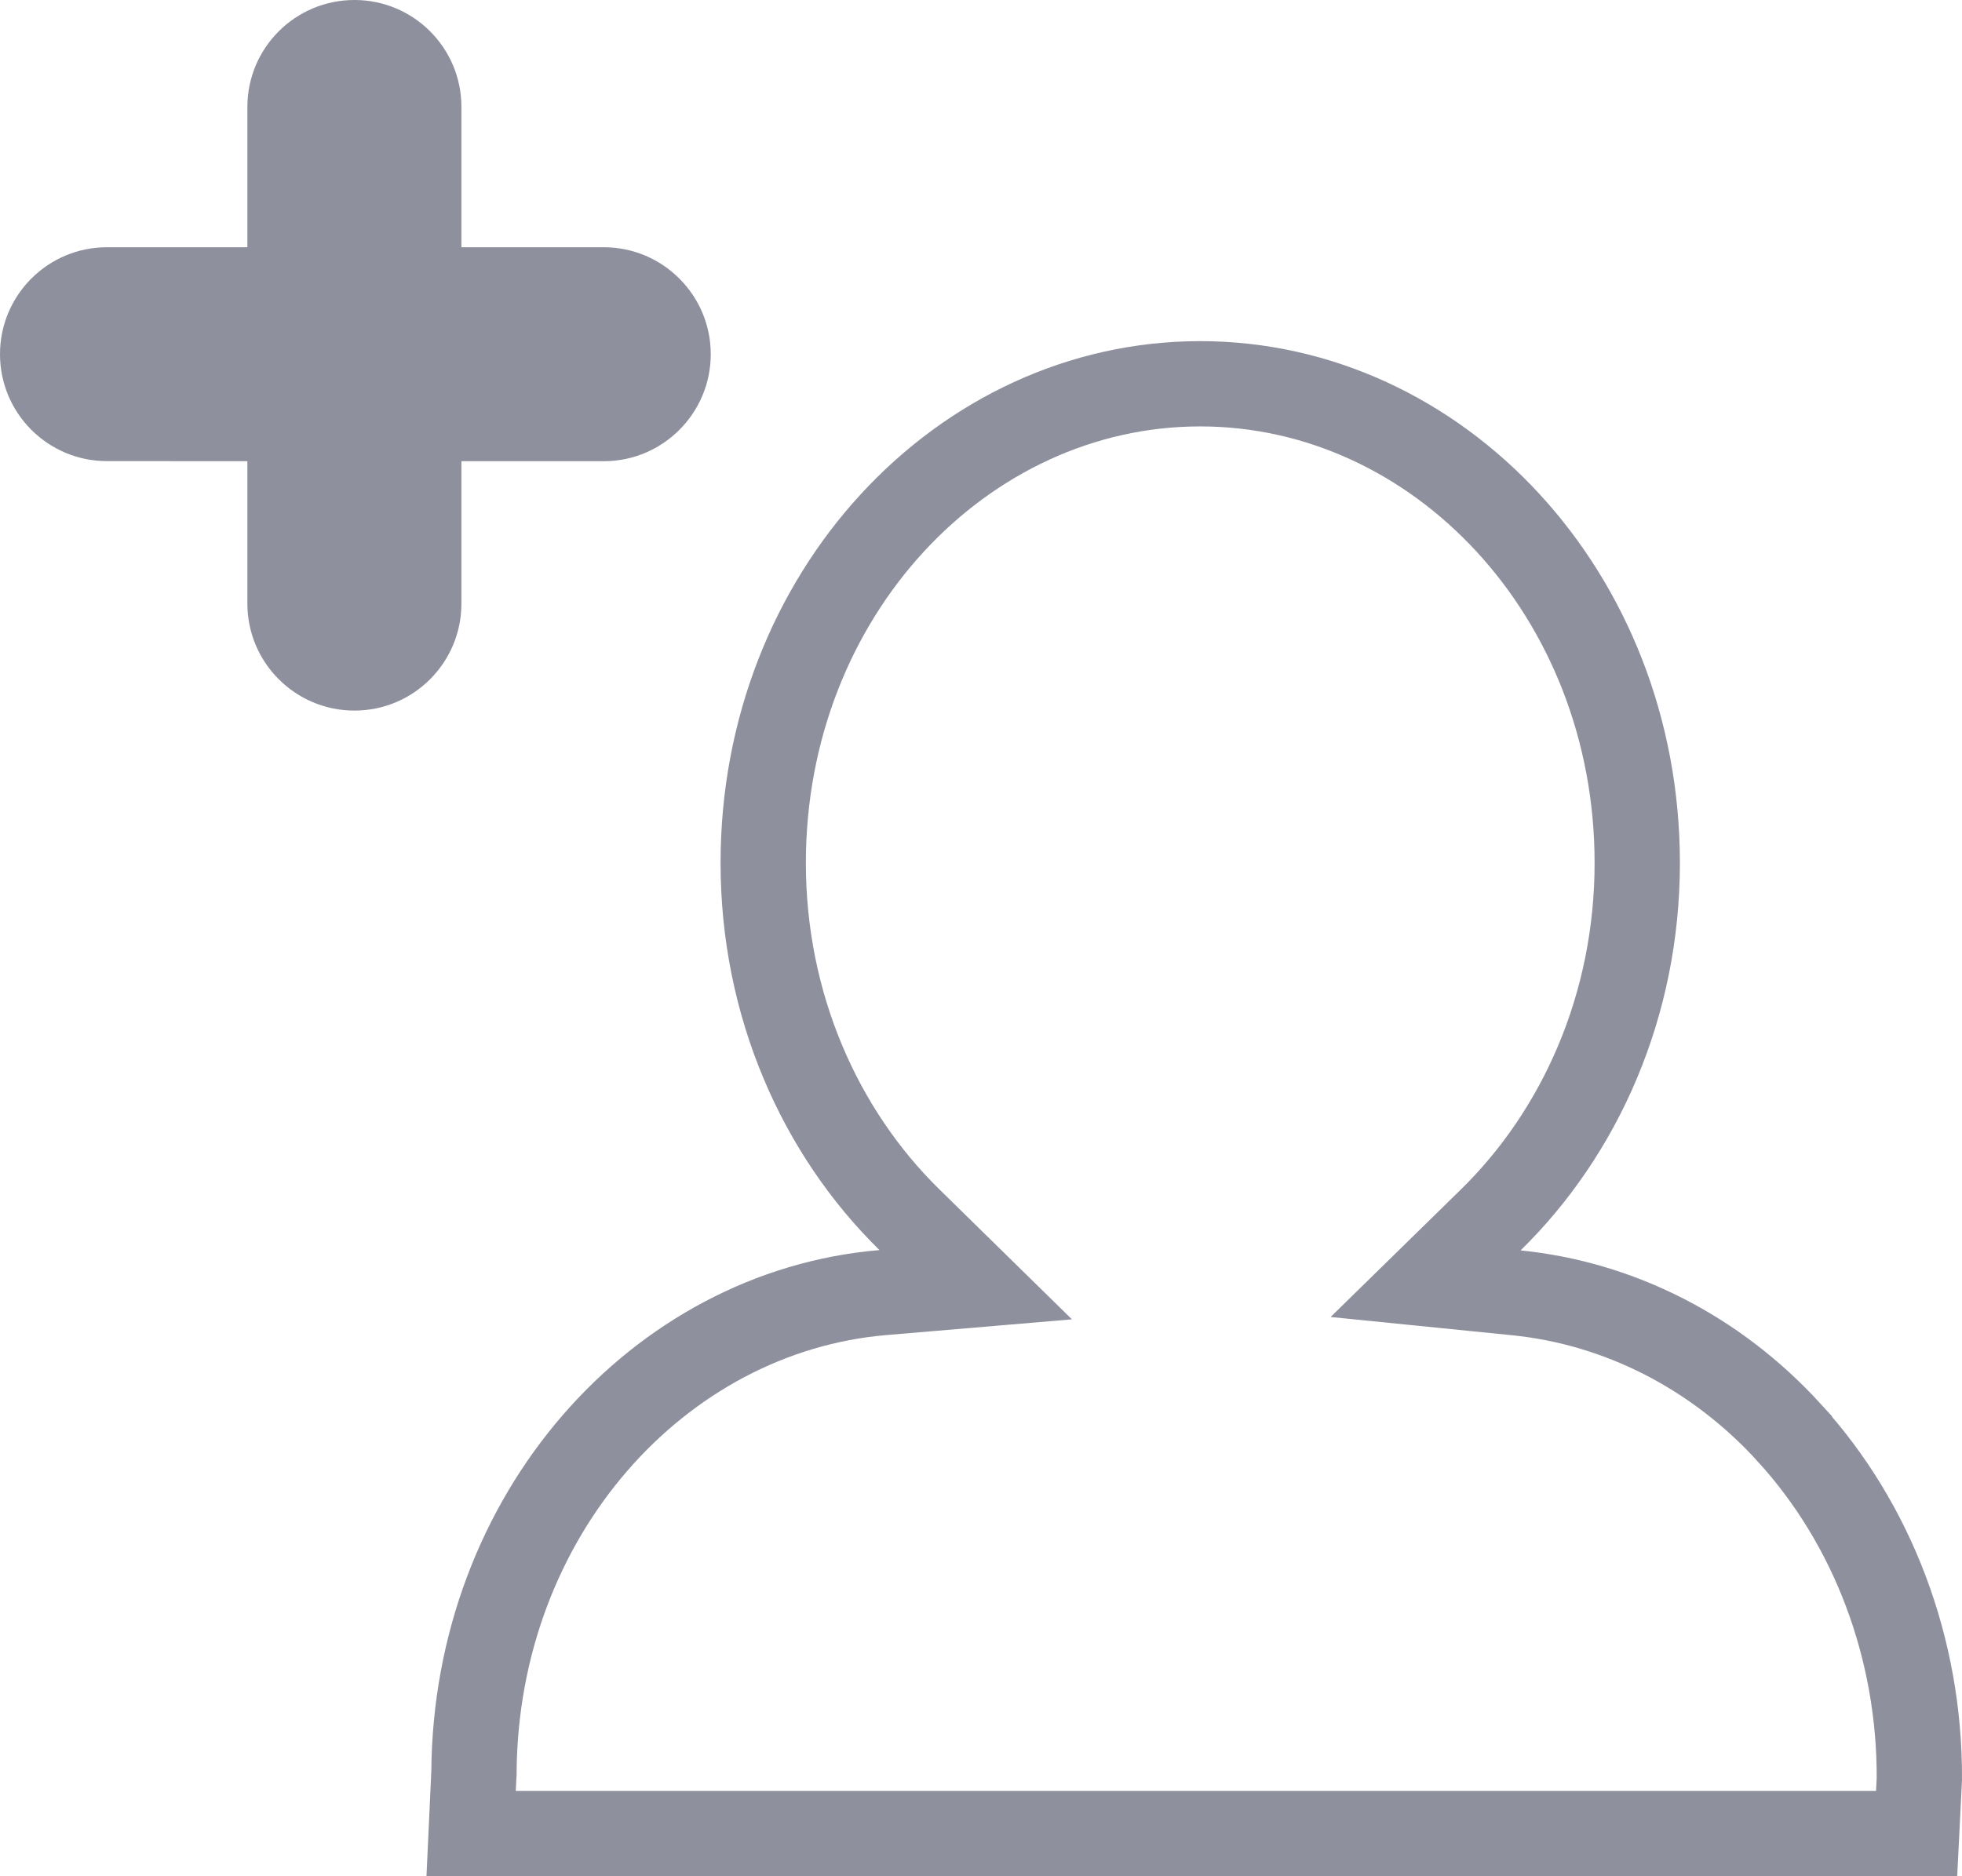
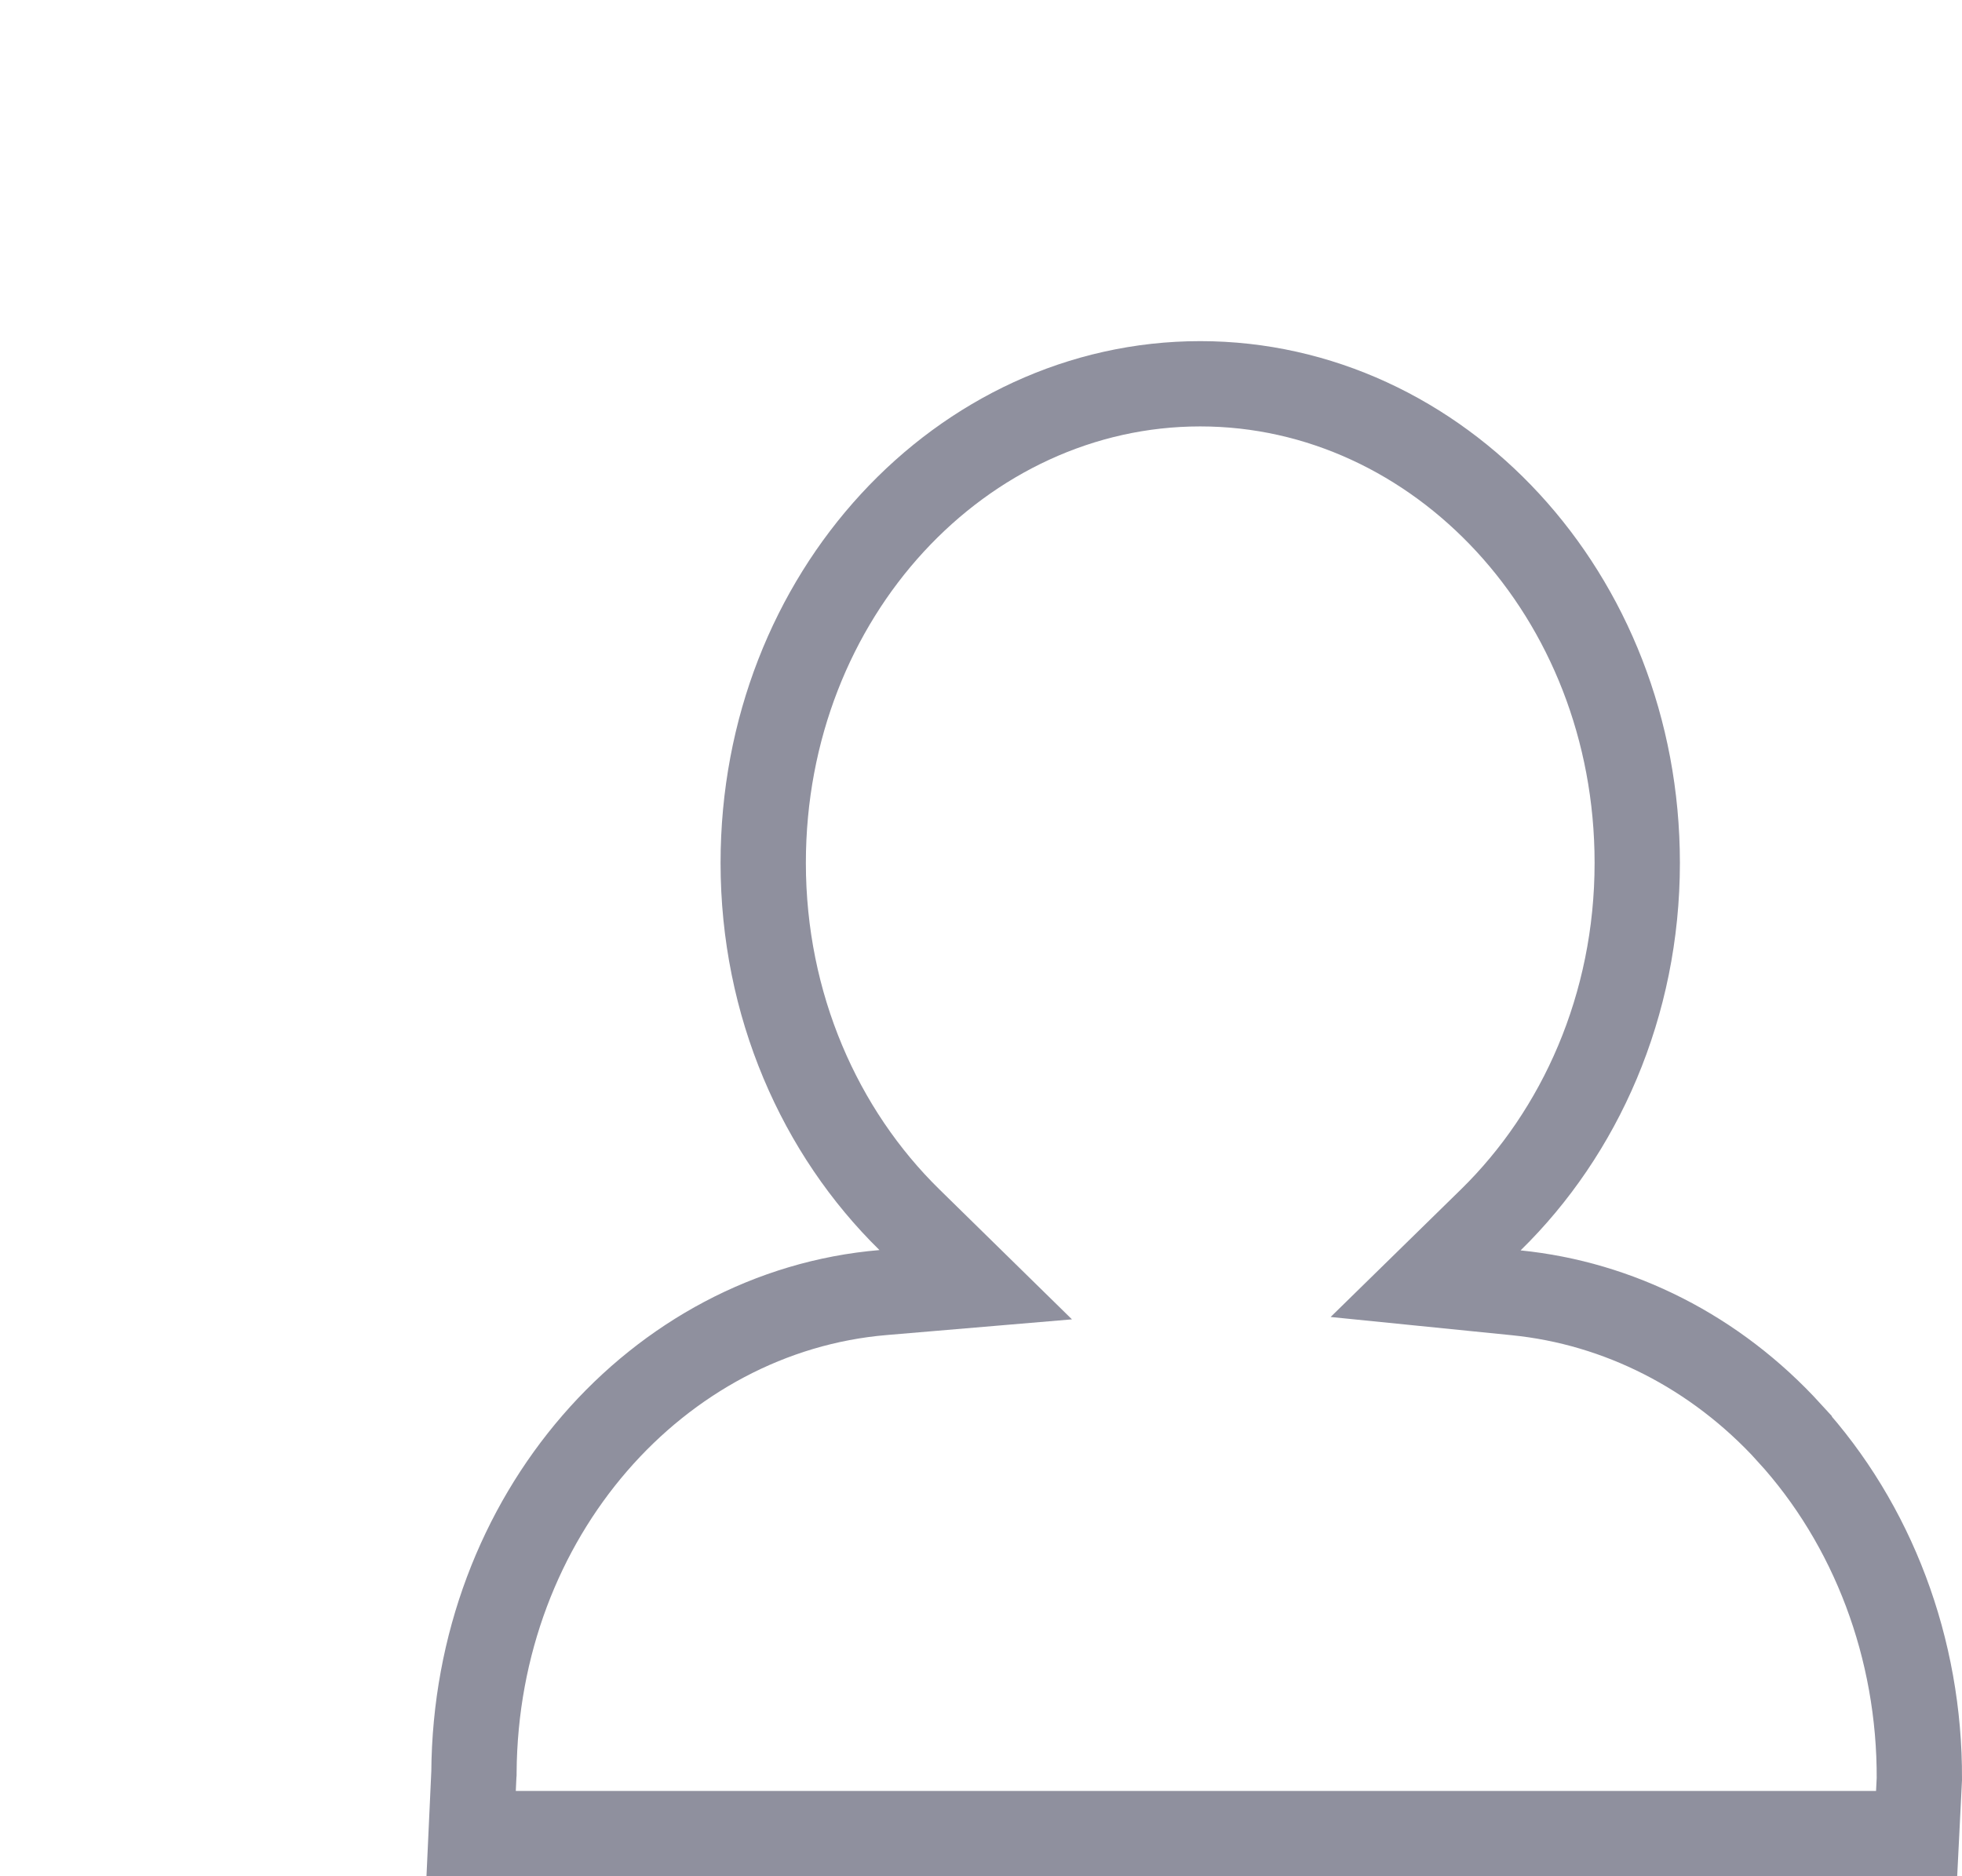
<svg xmlns="http://www.w3.org/2000/svg" width="23" height="22" viewBox="0 0 23 22" fill="none">
  <path d="M17.476 14.304L16.712 15.052L17.775 15.159C18.974 15.28 20.109 15.85 20.975 16.799L20.975 16.8C21.955 17.873 22.507 19.332 22.5 20.86L22.468 21.5H13.549H5.523L5.555 20.805L5.556 20.795L5.556 20.785C5.575 17.769 7.716 15.378 10.352 15.156L11.438 15.064L10.66 14.301C9.614 13.275 8.947 11.787 8.947 10.118C8.947 6.974 11.279 4.5 14.07 4.5C16.86 4.5 19.193 6.974 19.193 10.118C19.193 11.79 18.523 13.279 17.476 14.304Z" stroke="#8F909E" />
-   <path d="M2.9 5.408V7.078C2.9 7.77 3.462 8.332 4.155 8.332C4.848 8.332 5.409 7.77 5.409 7.078V5.408H7.078C7.77 5.408 8.332 4.845 8.332 4.153C8.332 3.462 7.77 2.899 7.078 2.899H5.409V1.254C5.409 0.561 4.848 0 4.155 0C3.462 0 2.9 0.561 2.9 1.254V2.899H1.254C0.561 2.899 0 3.461 0 4.153C0 4.845 0.561 5.407 1.254 5.407L2.9 5.408Z" fill="#8F909E" />
</svg>